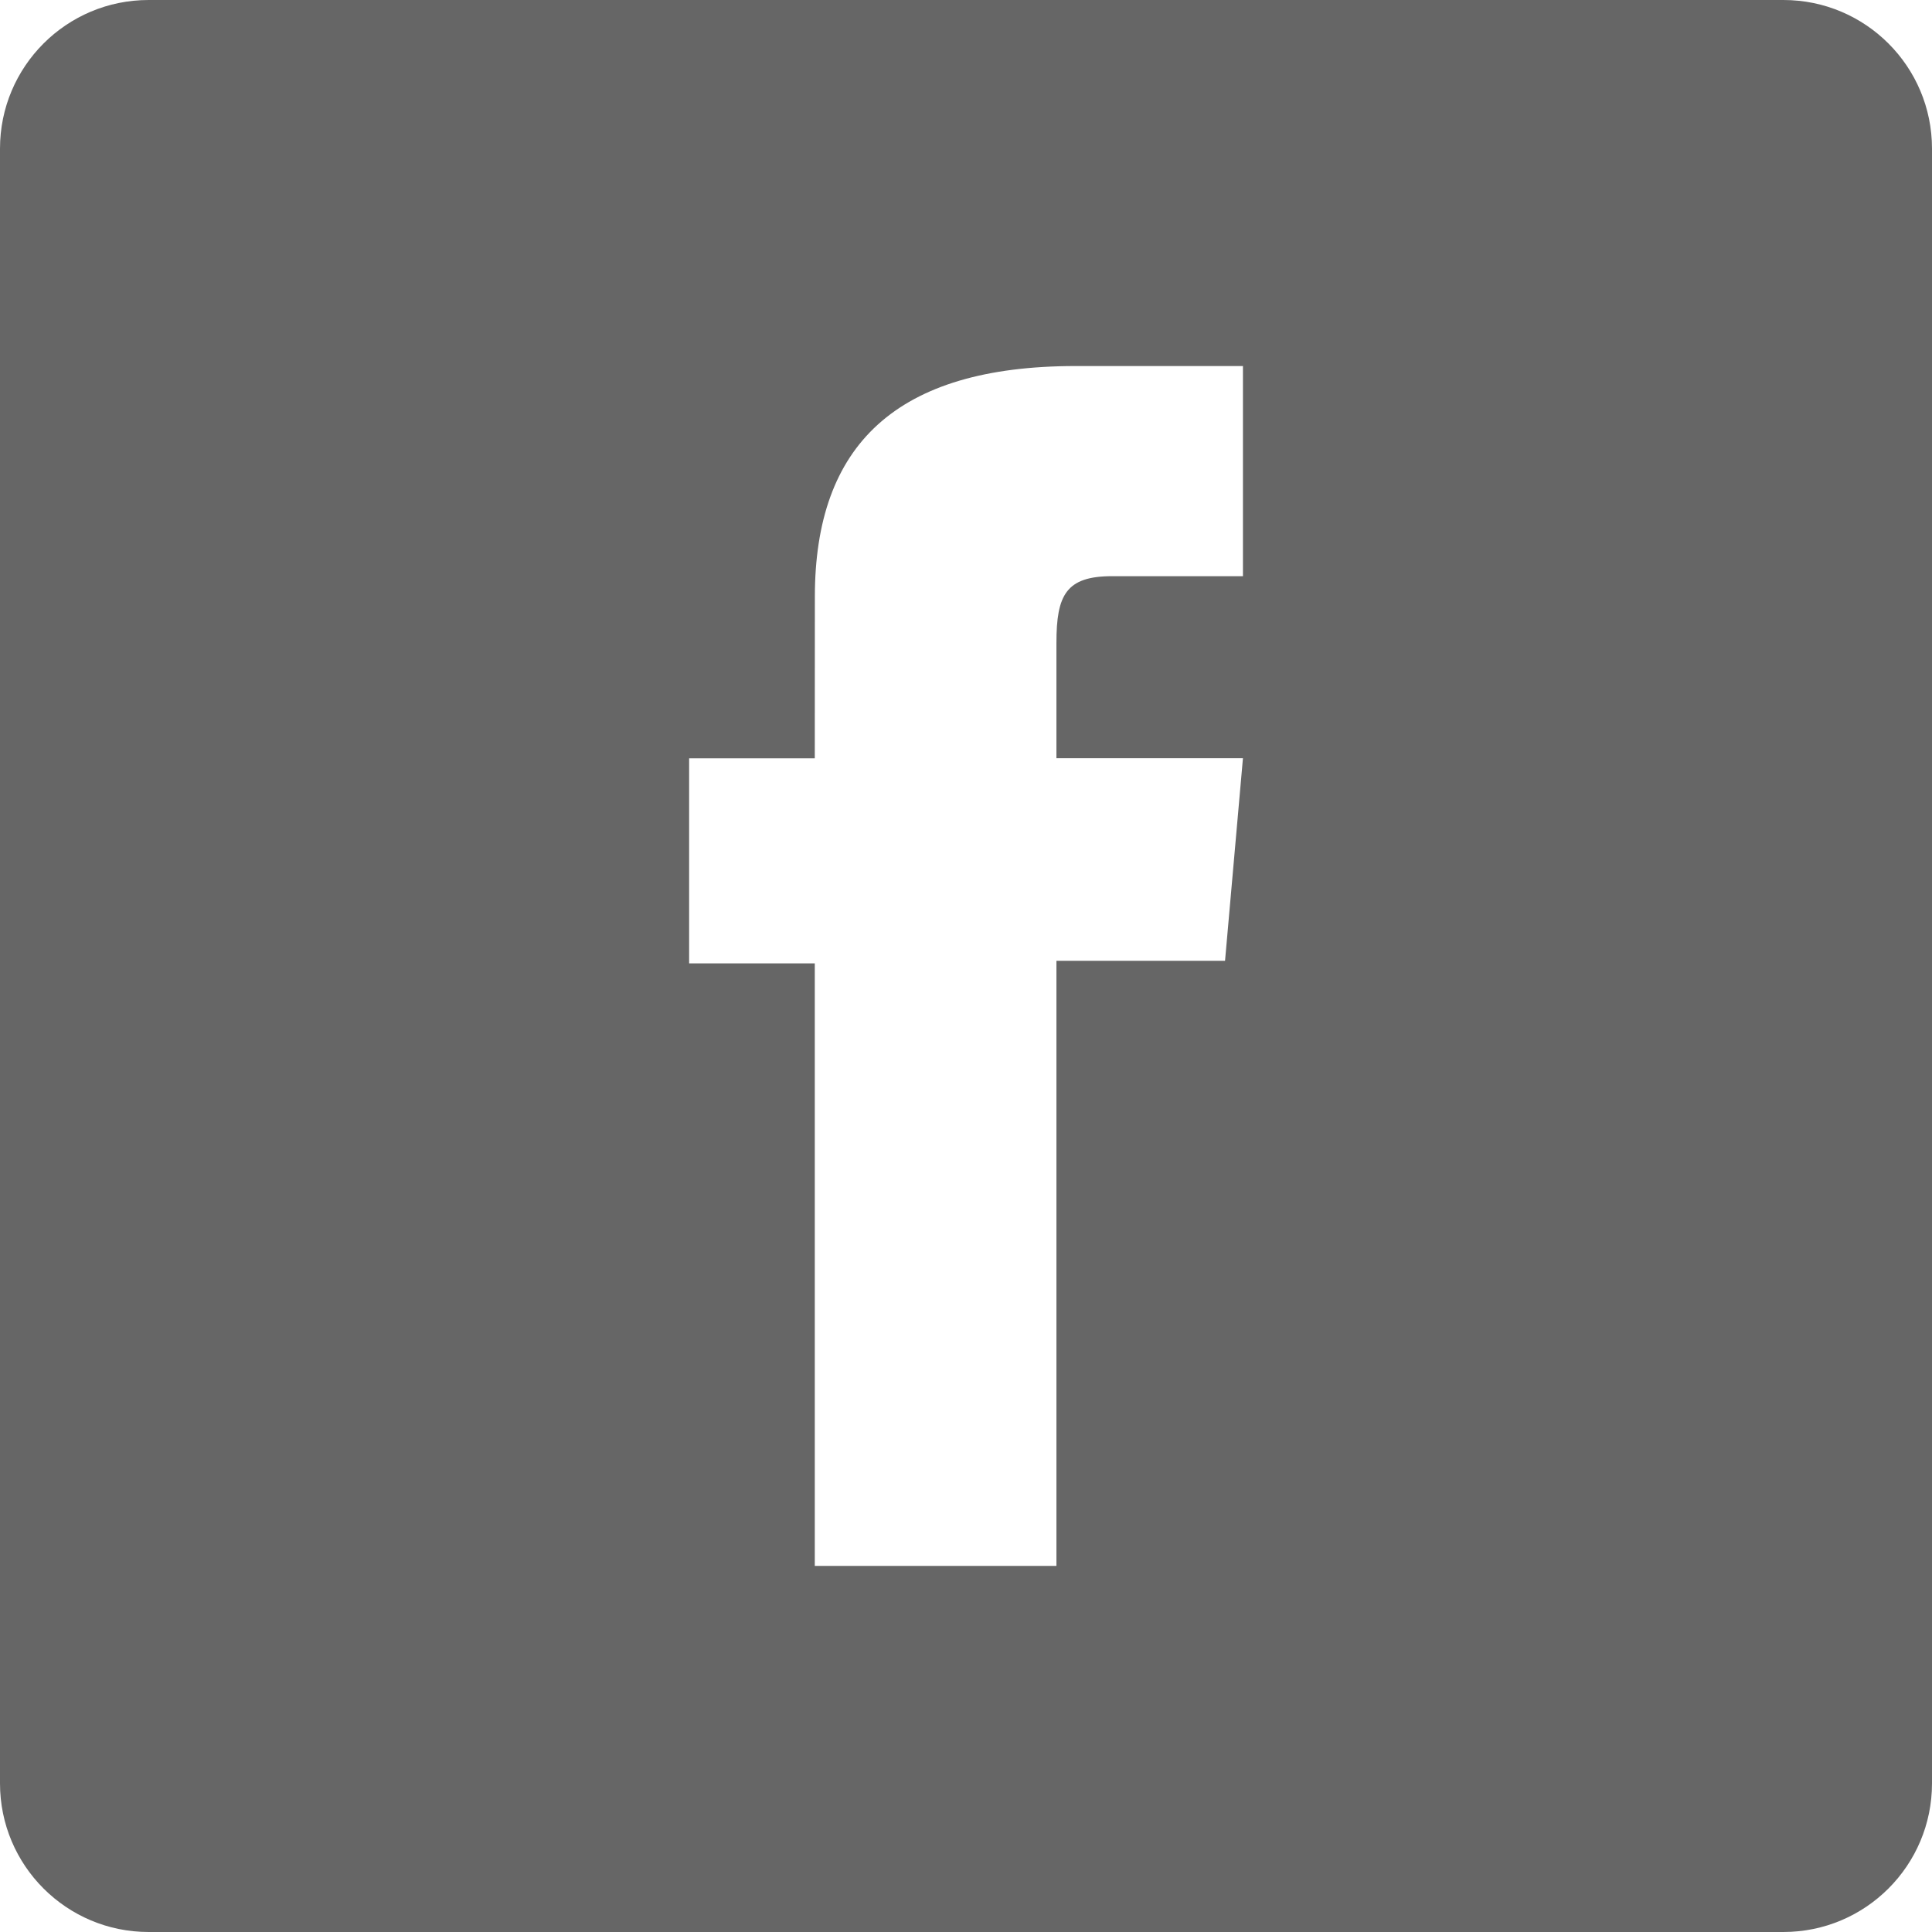
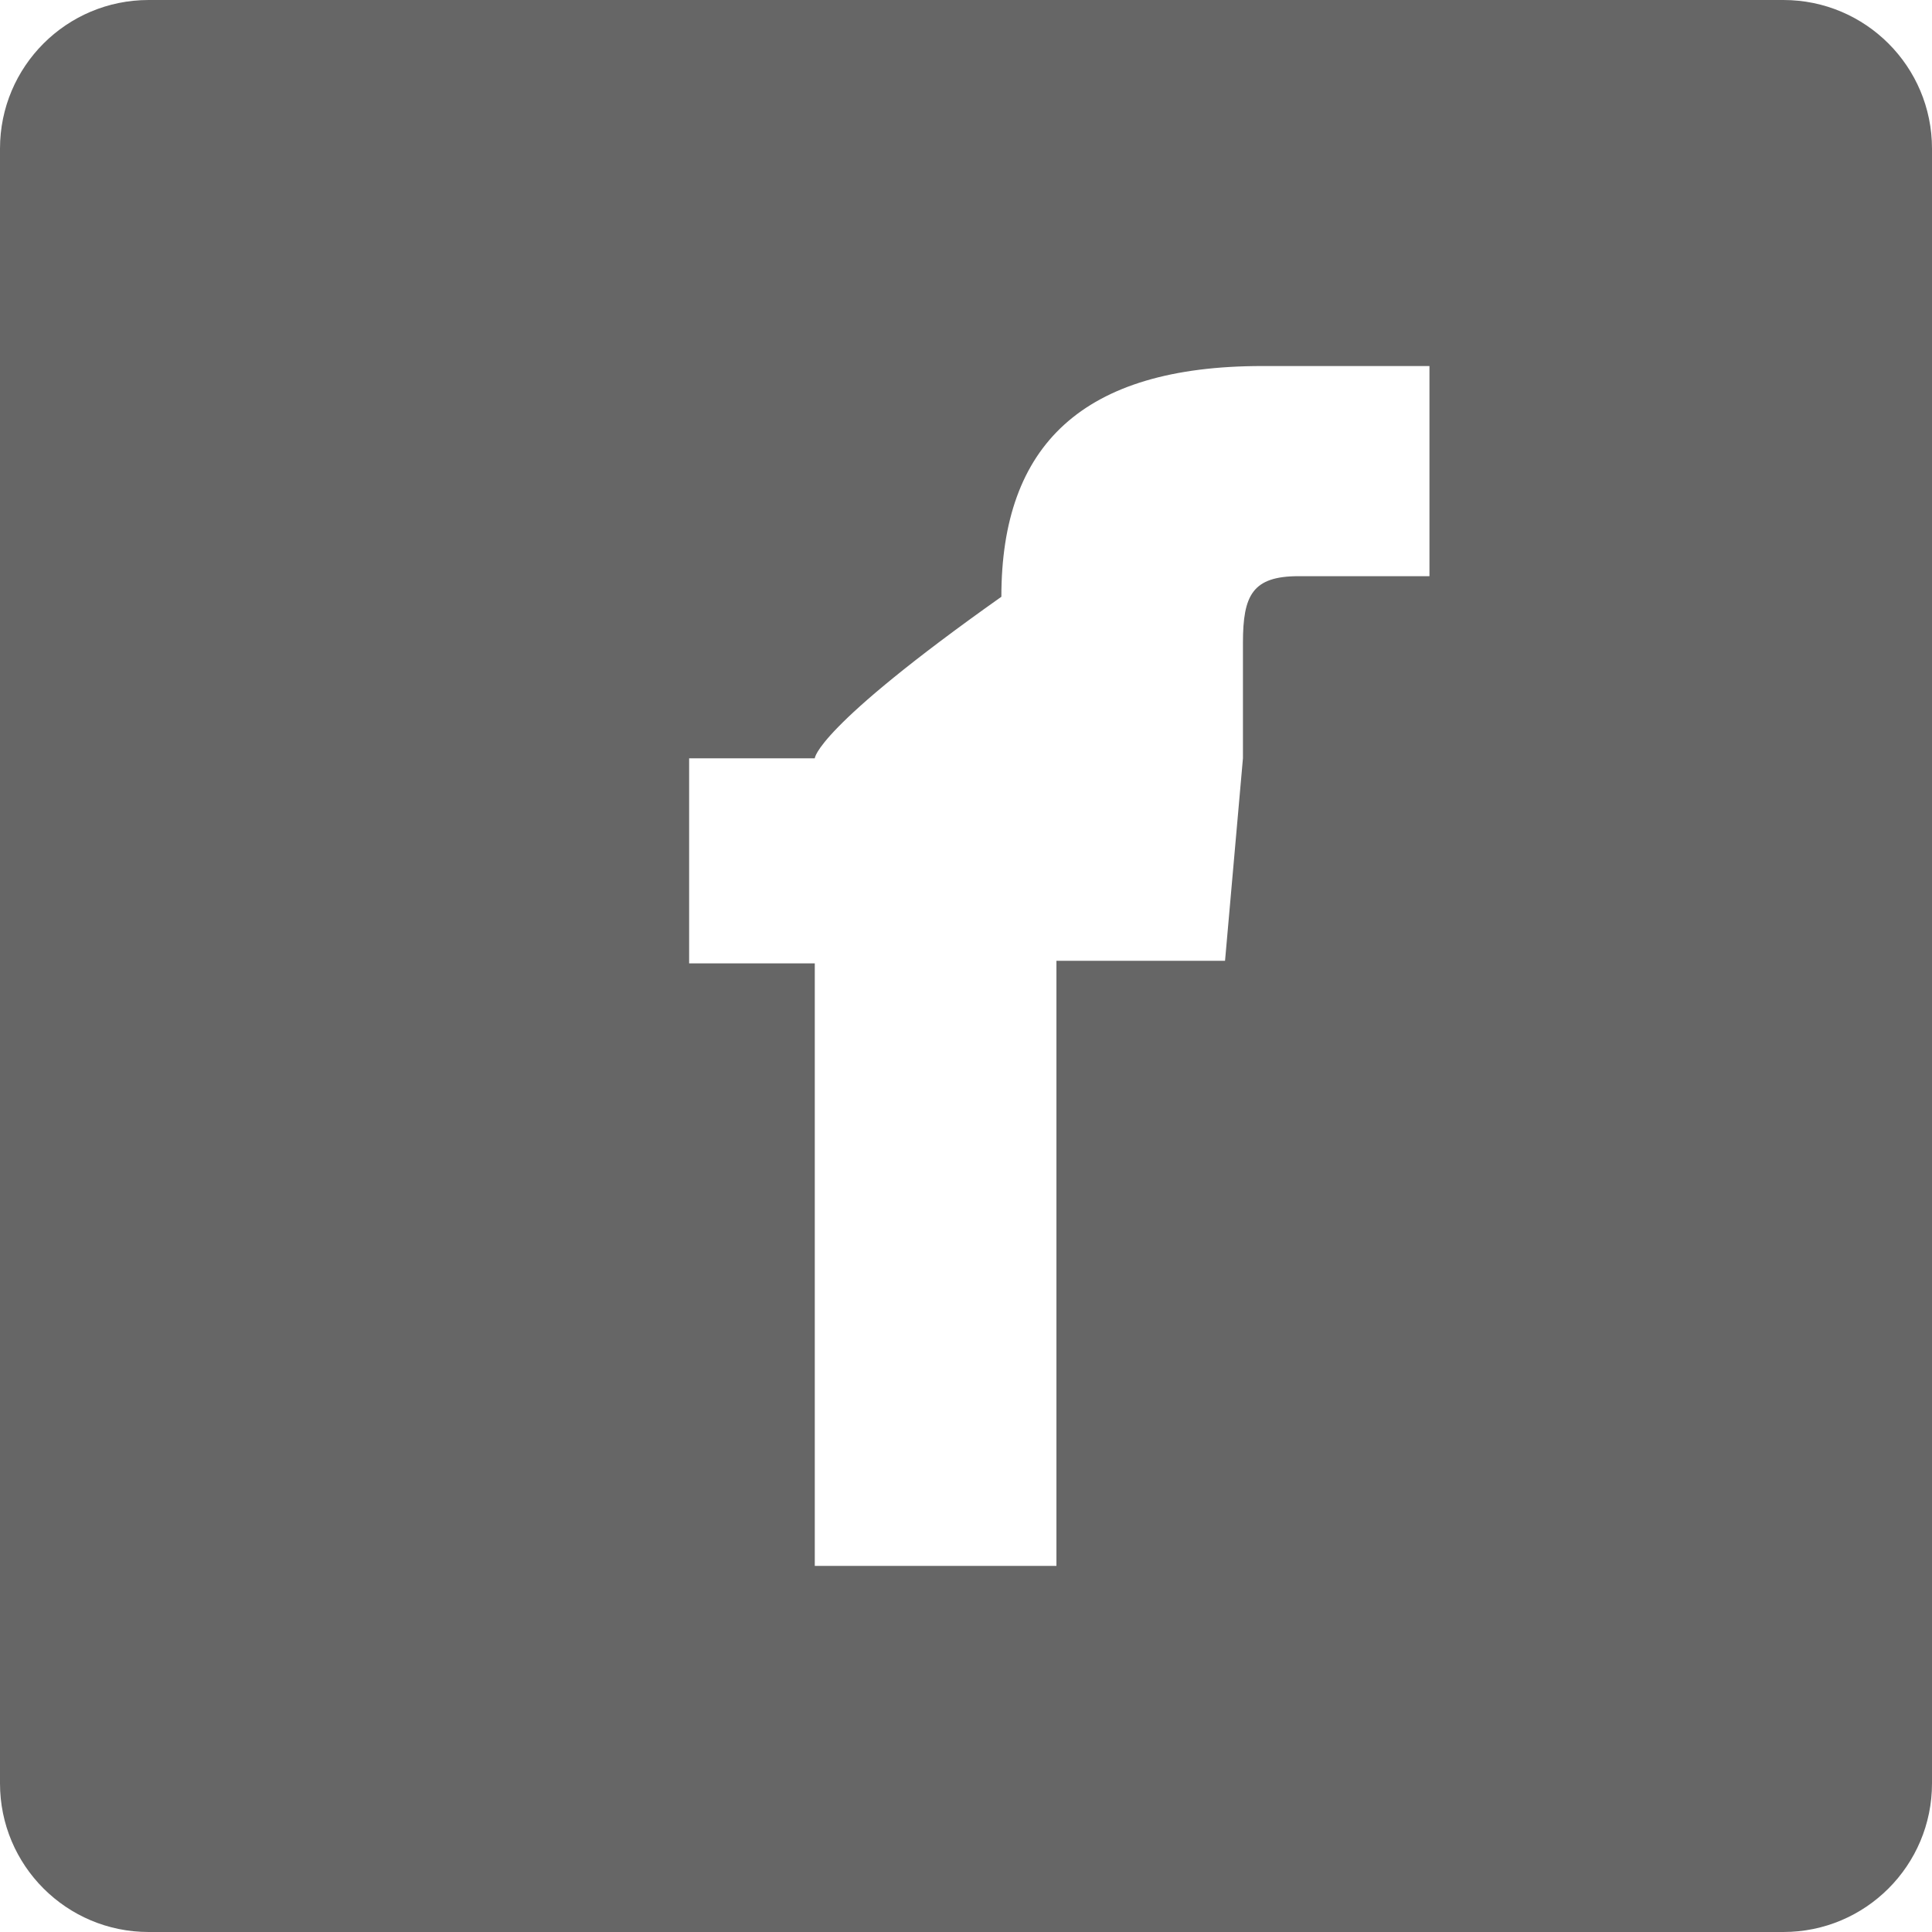
<svg xmlns="http://www.w3.org/2000/svg" version="1.1" id="Layer_1" x="0px" y="0px" width="26px" height="26px" viewBox="0 0 26 26" enable-background="new 0 0 26 26" xml:space="preserve">
-   <path fill="#666666" d="M26,24c0,1.105-0.895,2-2,2H2c-1.105,0-2-0.895-2-2V2c0-1.105,0.895-2,2-2h22c1.105,0,2,0.895,2,2V24z   M10.965,10.205H9.274v2.76h1.691v8.108h3.252v-8.143h2.269l0.241-2.726h-2.51c0,0,0-1.018,0-1.553c0-0.643,0.129-0.897,0.75-0.897  c0.5,0,1.76,0,1.76,0V4.926c0,0-1.855,0-2.251,0c-2.419,0-3.51,1.065-3.51,3.105C10.965,9.808,10.965,10.205,10.965,10.205z" />
+   <path fill="#666666" d="M26,24c0,1.105-0.895,2-2,2H2c-1.105,0-2-0.895-2-2V2c0-1.105,0.895-2,2-2h22c1.105,0,2,0.895,2,2V24z   M10.965,10.205H9.274v2.76h1.691v8.108h3.252v-8.143h2.269l0.241-2.726c0,0,0-1.018,0-1.553c0-0.643,0.129-0.897,0.75-0.897  c0.5,0,1.76,0,1.76,0V4.926c0,0-1.855,0-2.251,0c-2.419,0-3.51,1.065-3.51,3.105C10.965,9.808,10.965,10.205,10.965,10.205z" />
</svg>